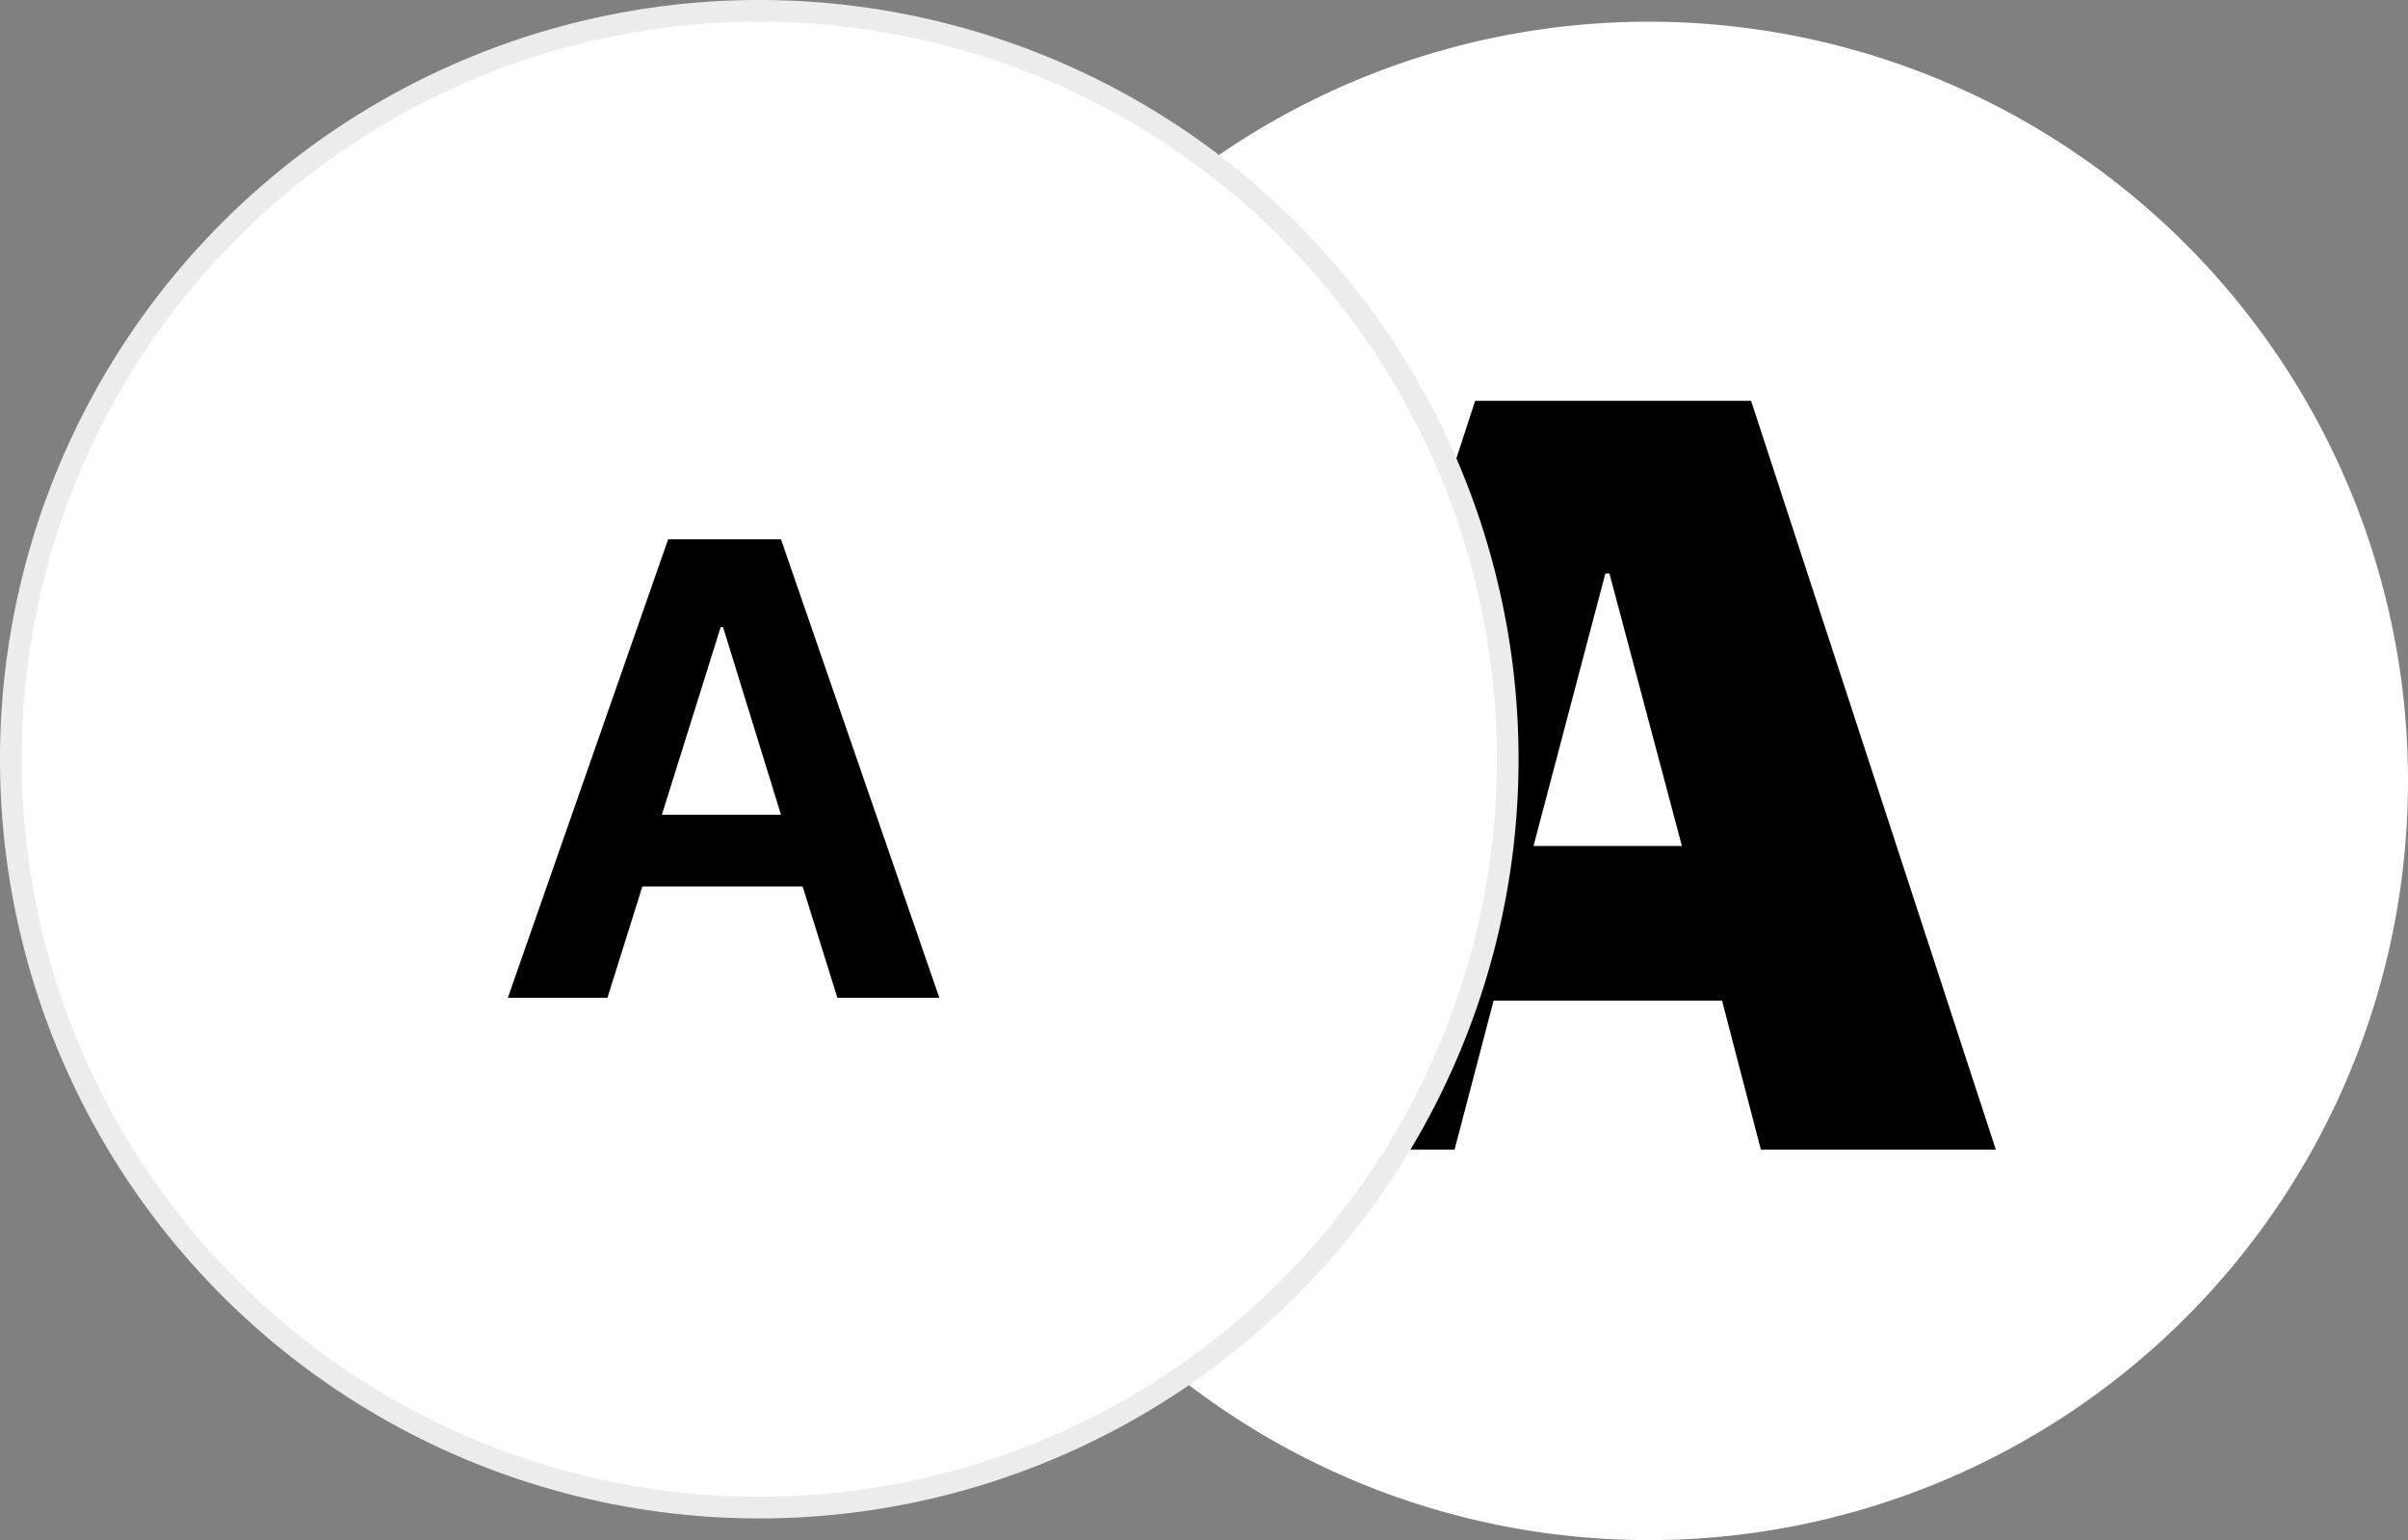
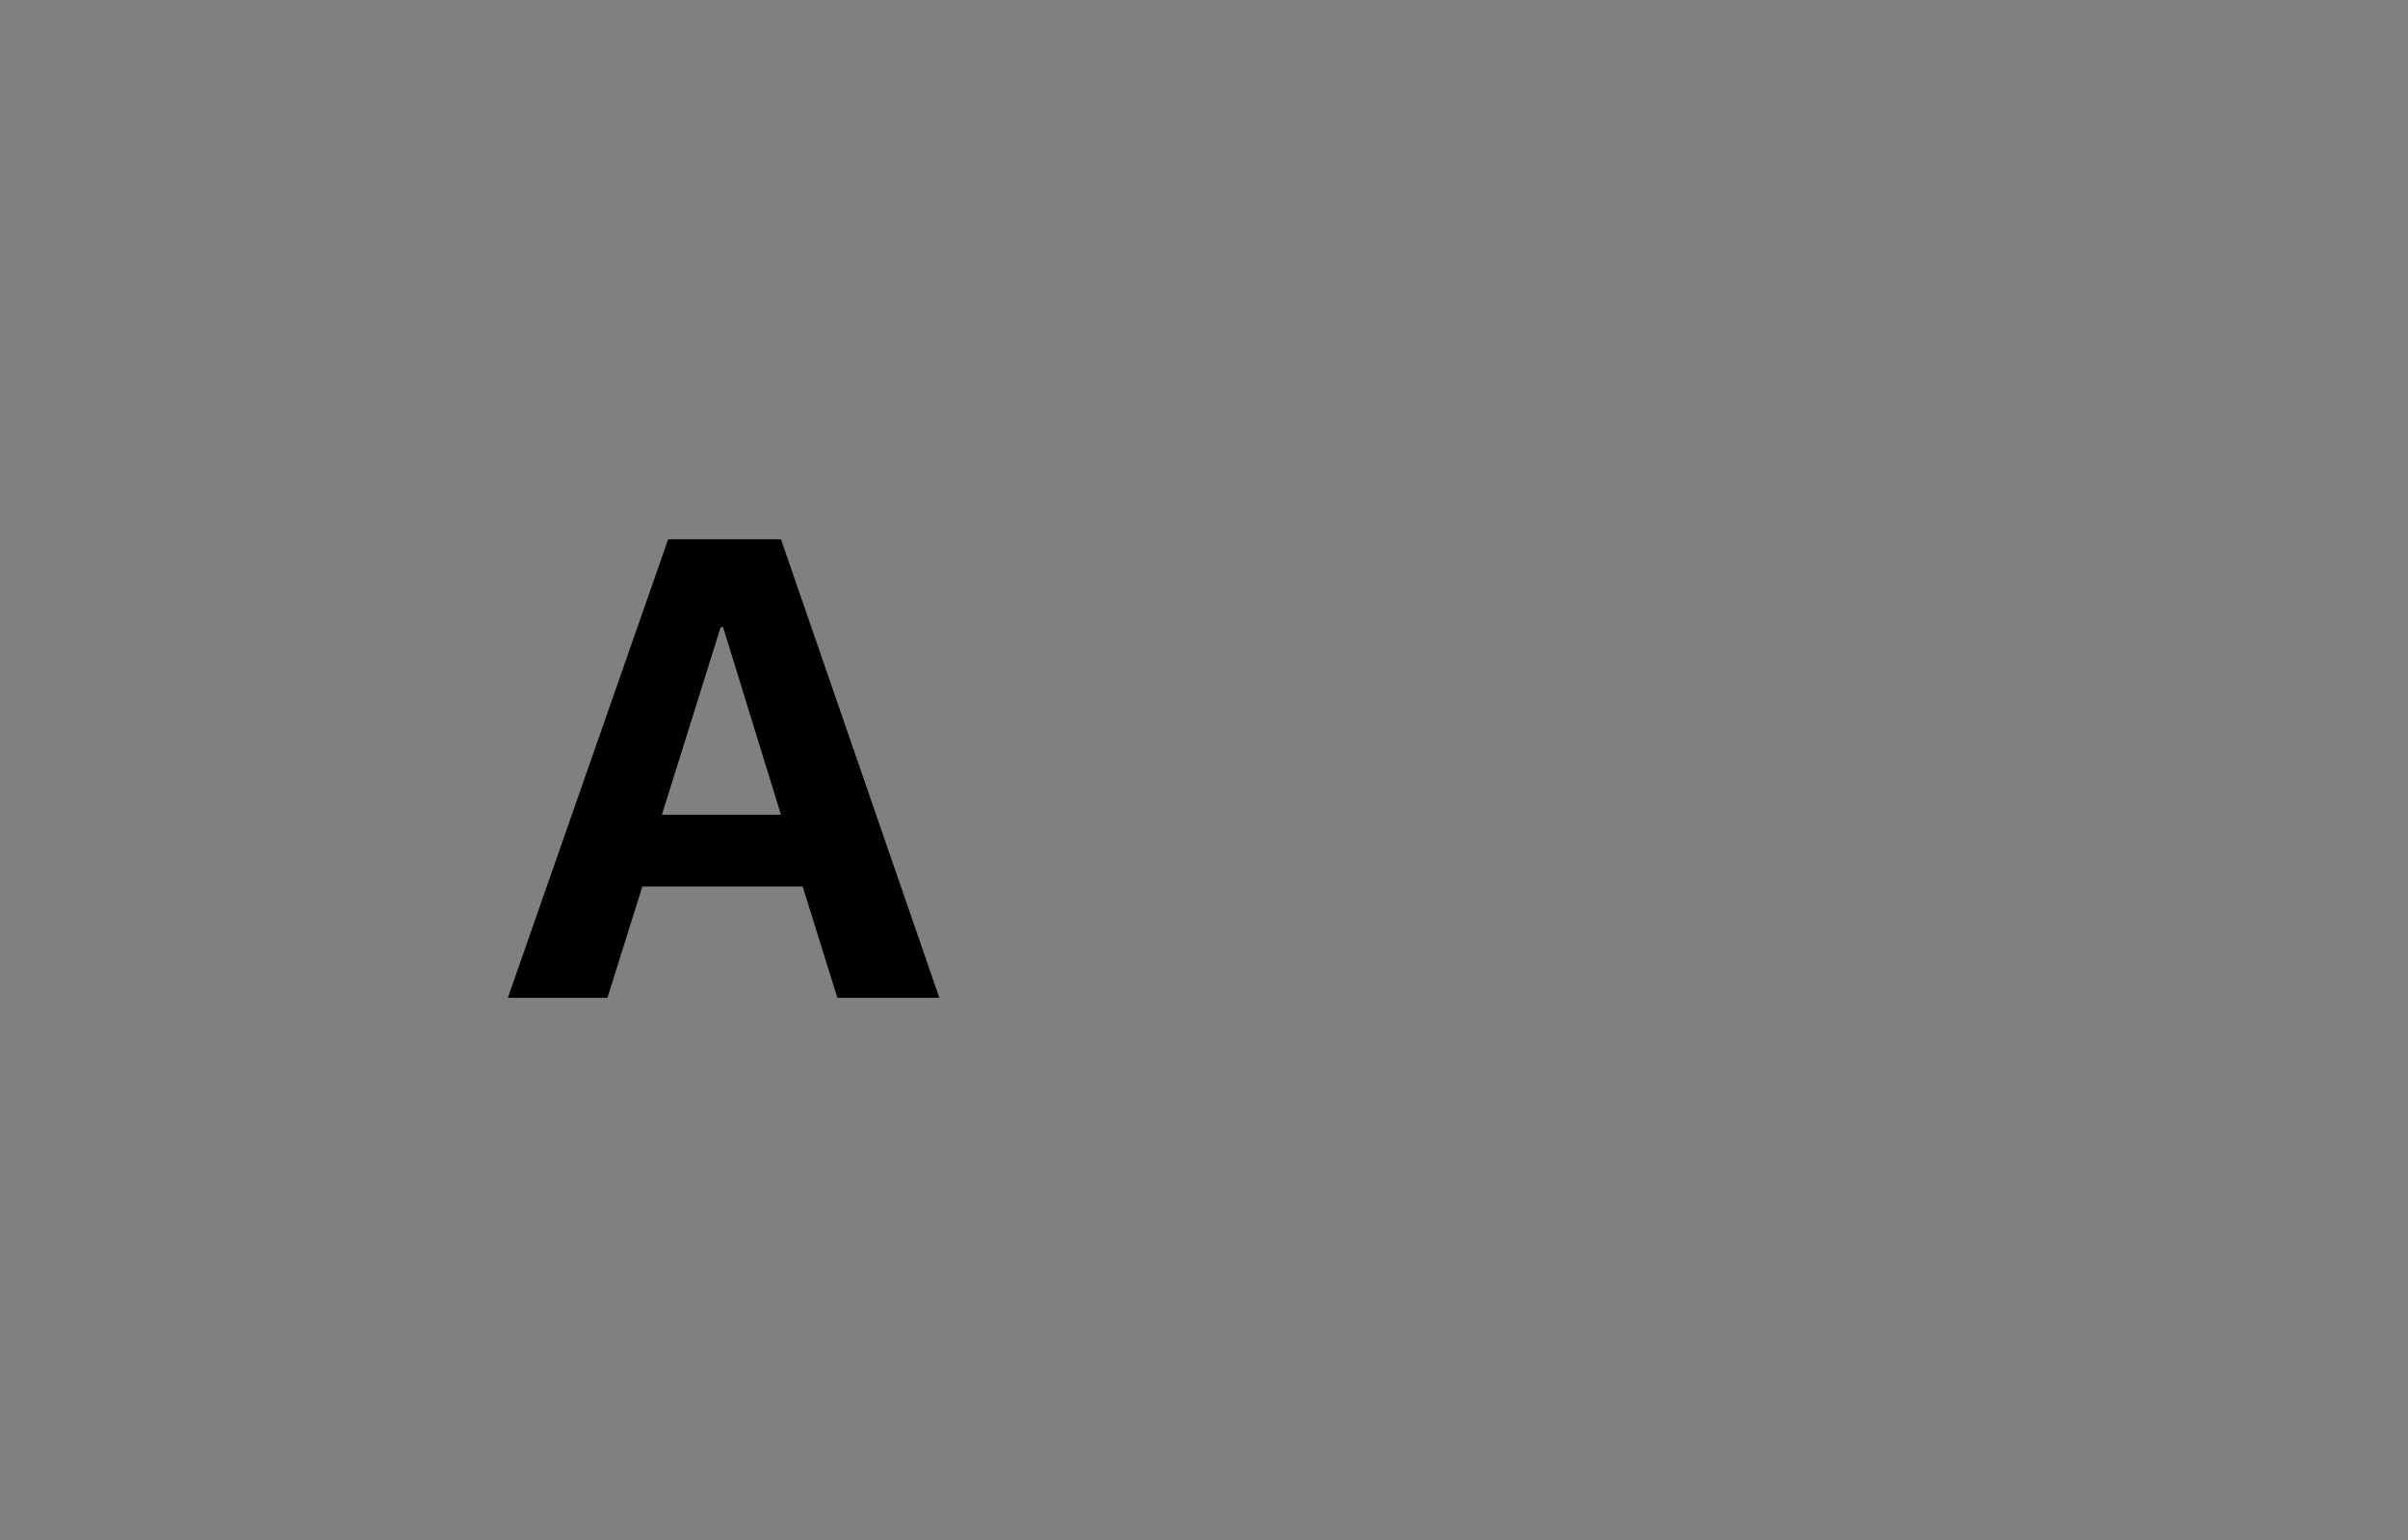
<svg xmlns="http://www.w3.org/2000/svg" id="Layer_1" data-name="Layer 1" viewBox="0 0 111 71">
  <rect x="0" y="0" width="111" height="71" fill="#808080" stroke="none" />
  <title>text-size-light01</title>
-   <path d="M78,73A35,35,0,1,0,43,38,35,35,0,0,0,78,73Z" transform="translate(-2 -2)" fill="#fff" />
-   <path d="M83.17,55H94L82.72,20.48H70L58.72,55H69.05l1.8-6.87H81.38ZM76,28.44h.19L79.53,41H72.69Z" transform="translate(-2 -2)" />
  <g>
-     <circle cx="35" cy="35" r="34.5" fill="#fff" />
-     <path d="M37,3A34,34,0,1,1,3,37,34,34,0,0,1,37,3m0-1A35,35,0,1,0,72,37,35,35,0,0,0,37,2Z" transform="translate(-2 -2)" fill="#ececec" />
-   </g>
+     </g>
  <path d="M40.6,48h4.7L38,26.86h-5.2L25.41,48H30l1.61-5.13H39ZM35.22,30.91h.11L38,39.56H32.51Z" transform="translate(-2 -2)" />
</svg>